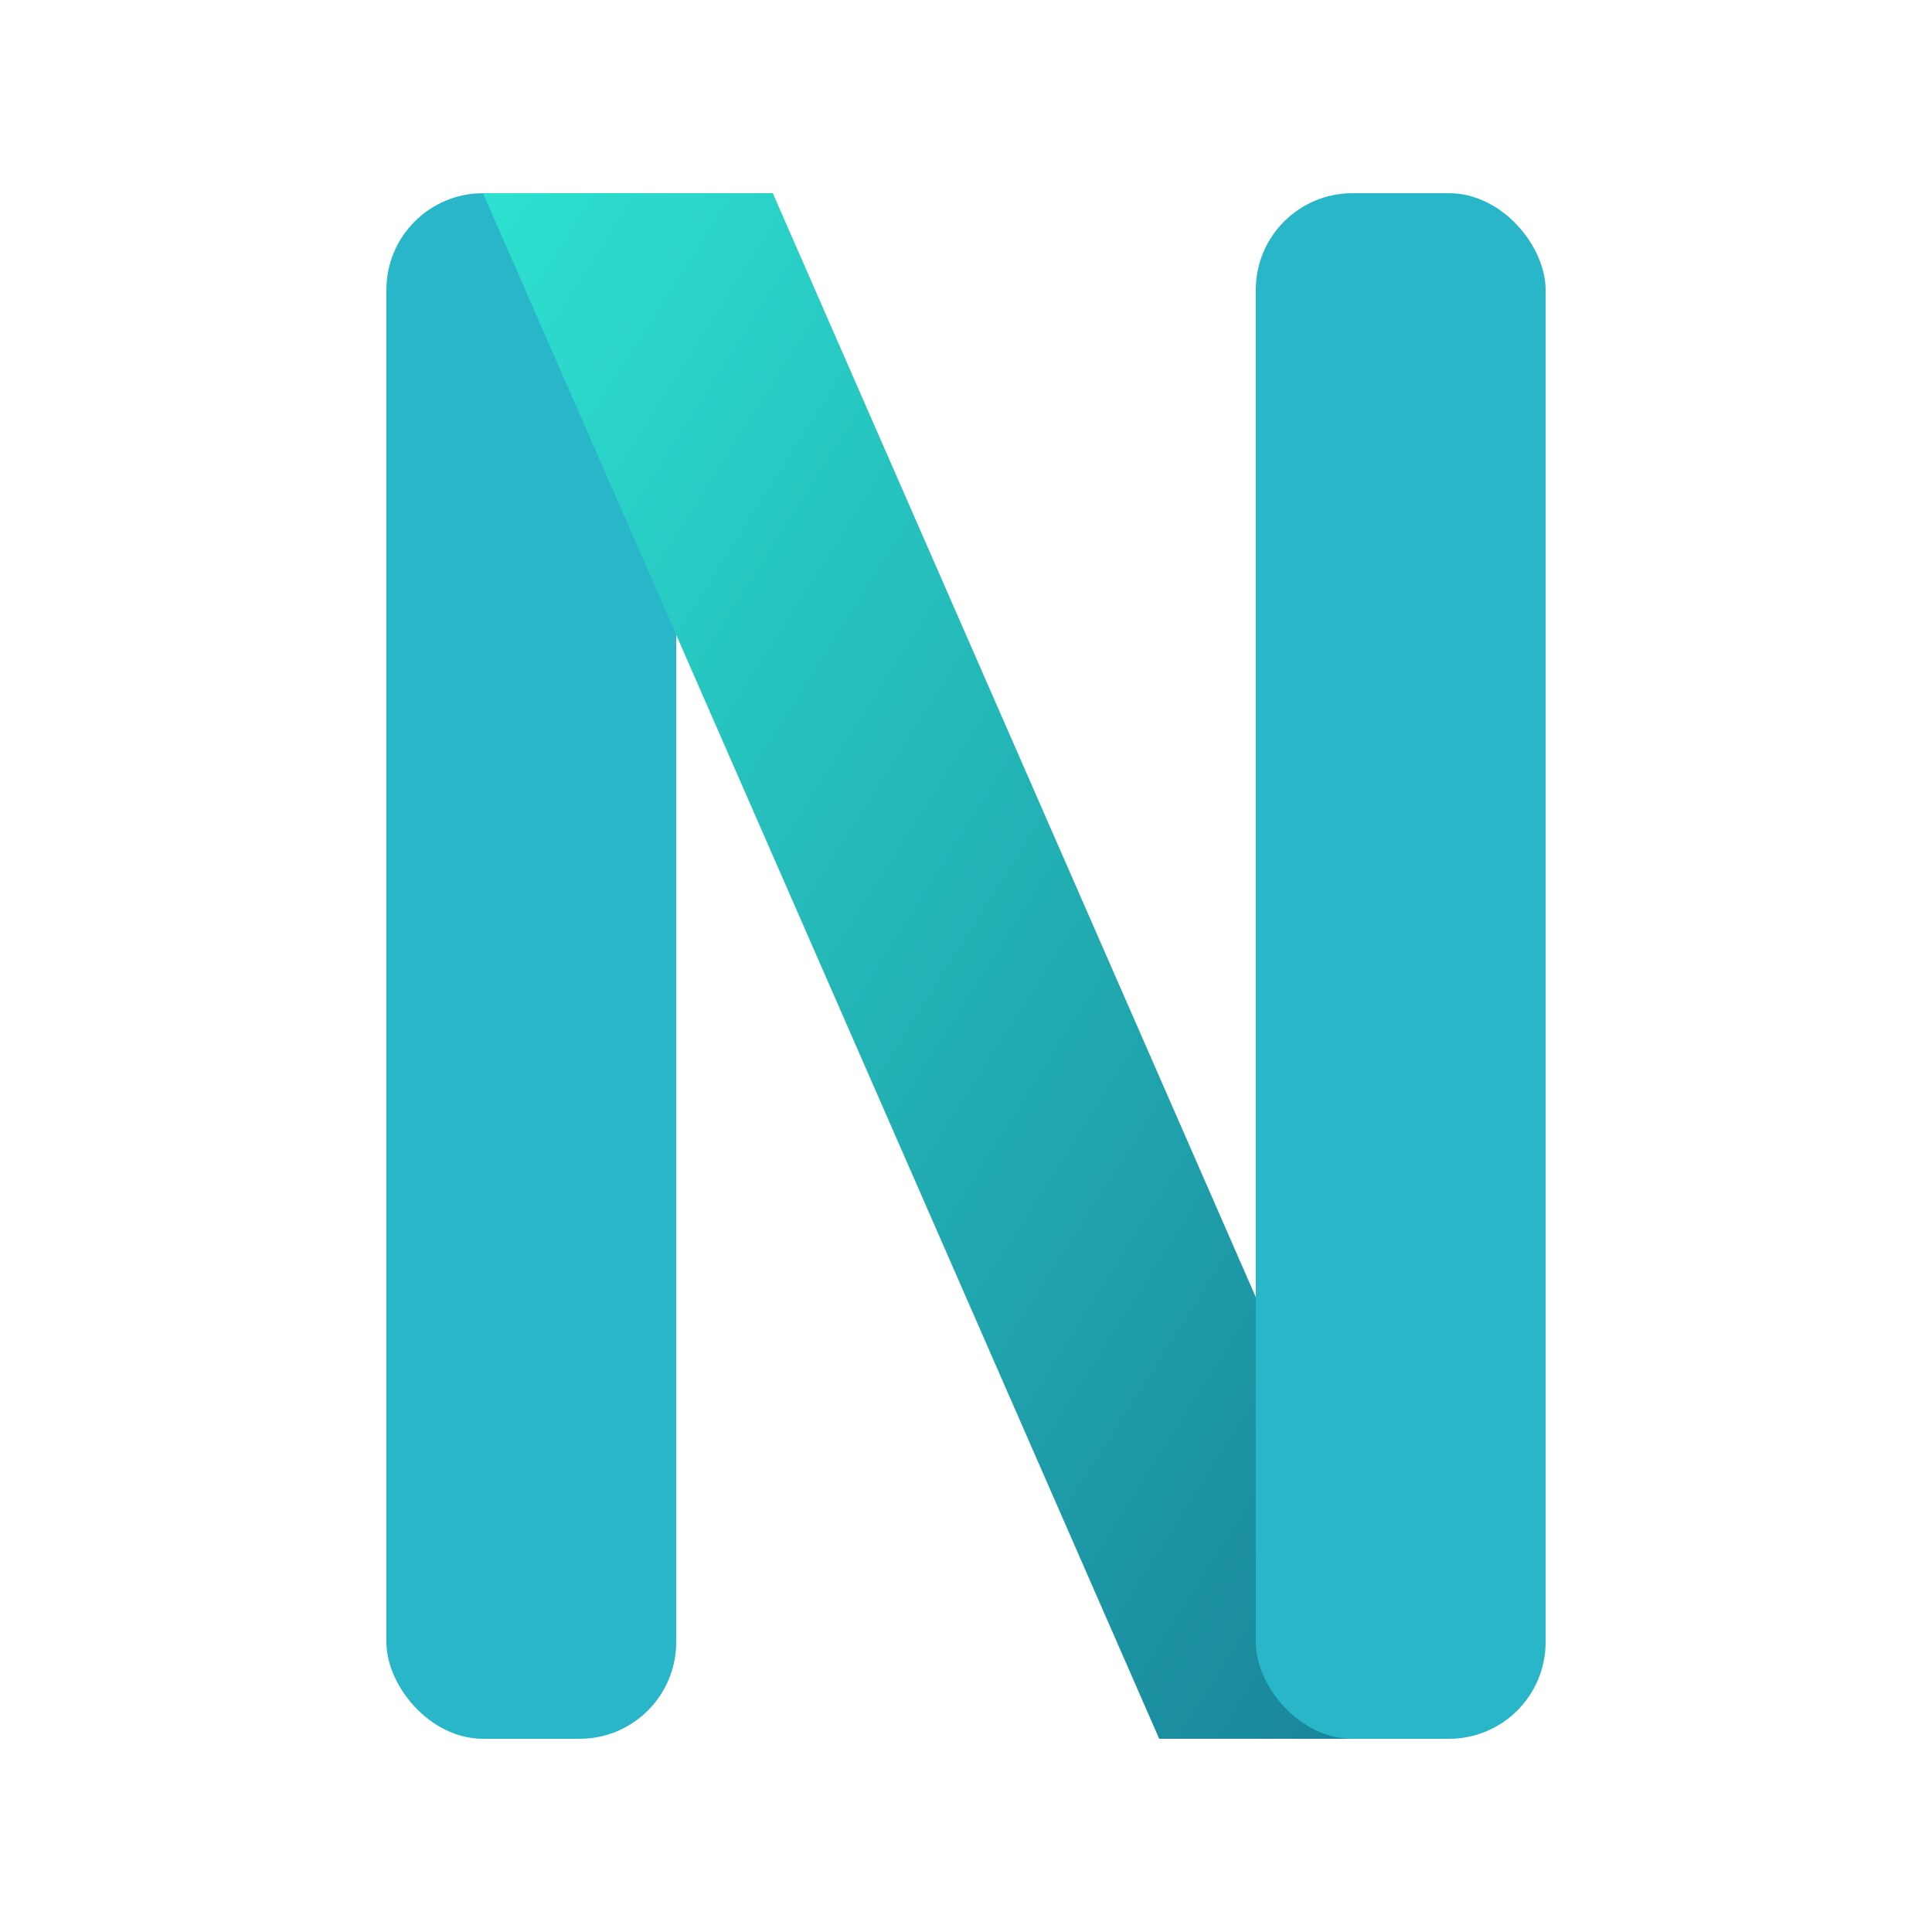
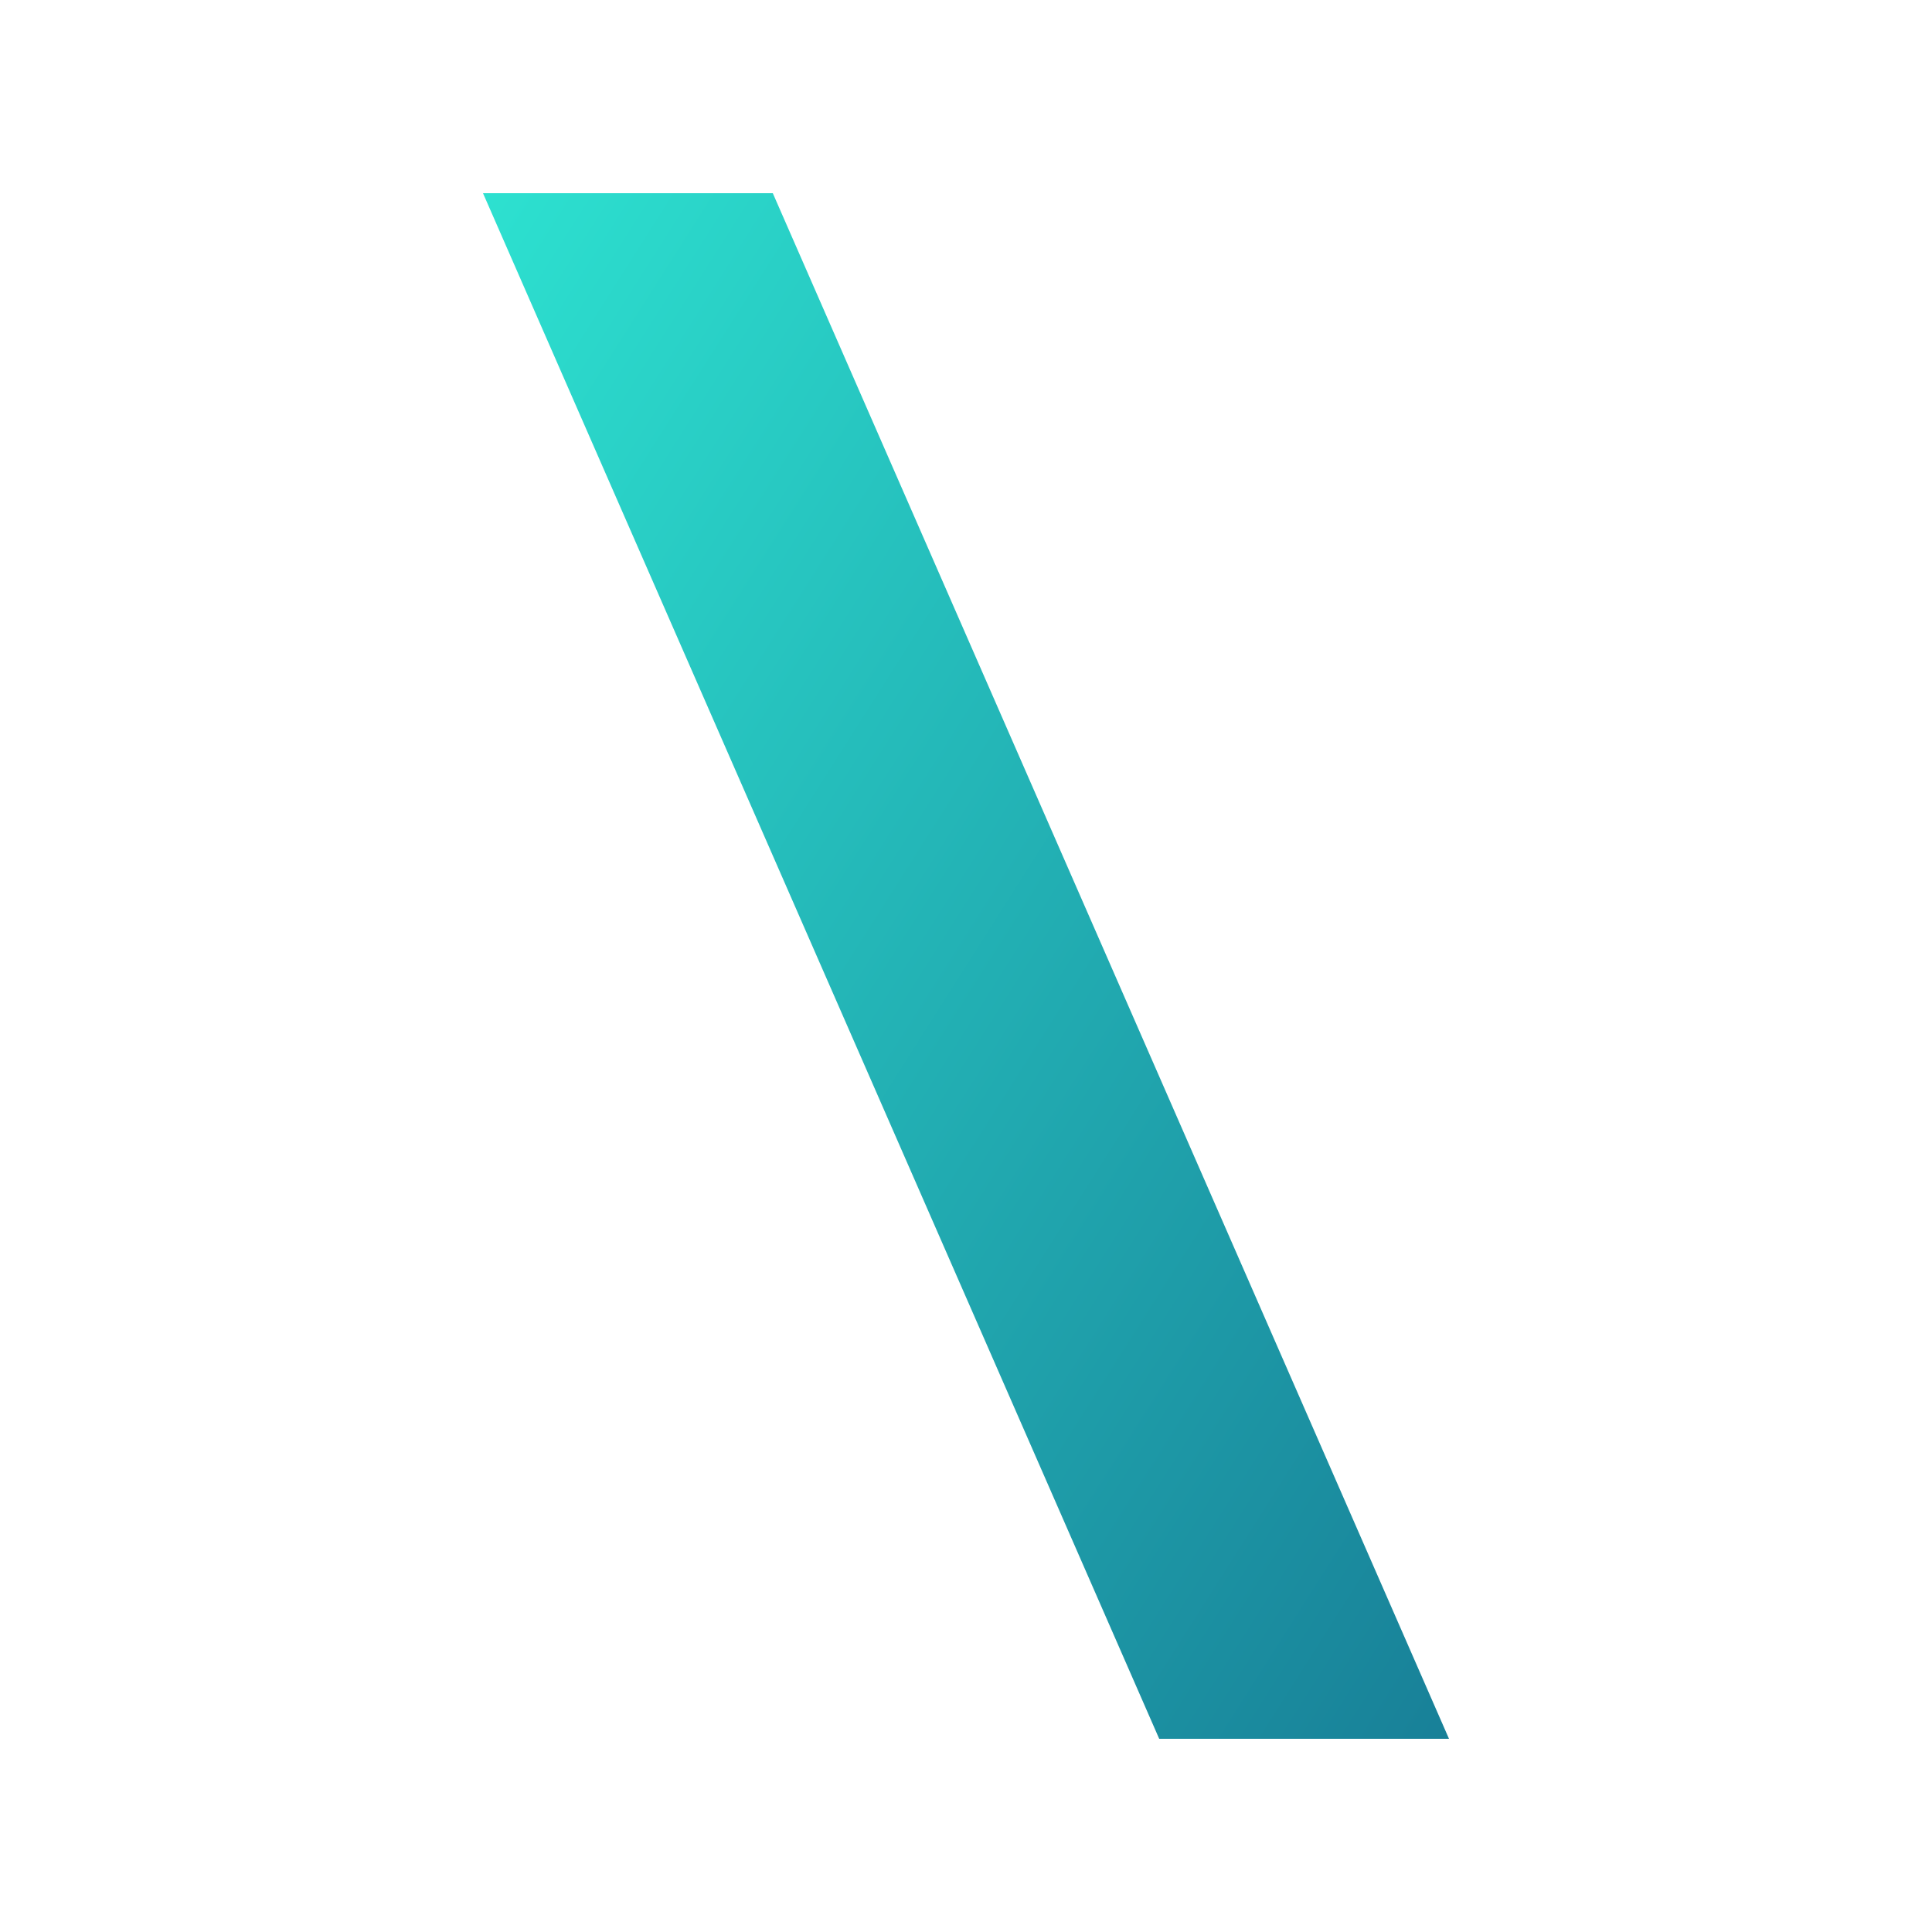
<svg xmlns="http://www.w3.org/2000/svg" width="40" height="40" viewBox="0 0 40 40" fill="none">
  <defs>
    <linearGradient id="nanoGradient" x1="0%" y1="0%" x2="100%" y2="100%">
      <stop offset="0%" stop-color="#2DE1D0" />
      <stop offset="100%" stop-color="#188098" />
    </linearGradient>
  </defs>
-   <rect x="8" y="4" width="6" height="32" rx="2" fill="#2AB6C9" />
  <polygon points="10,4 16,4 30,36 24,36" fill="url(#nanoGradient)" />
-   <rect x="26" y="4" width="6" height="32" rx="2" fill="#2AB6C9" />
</svg>